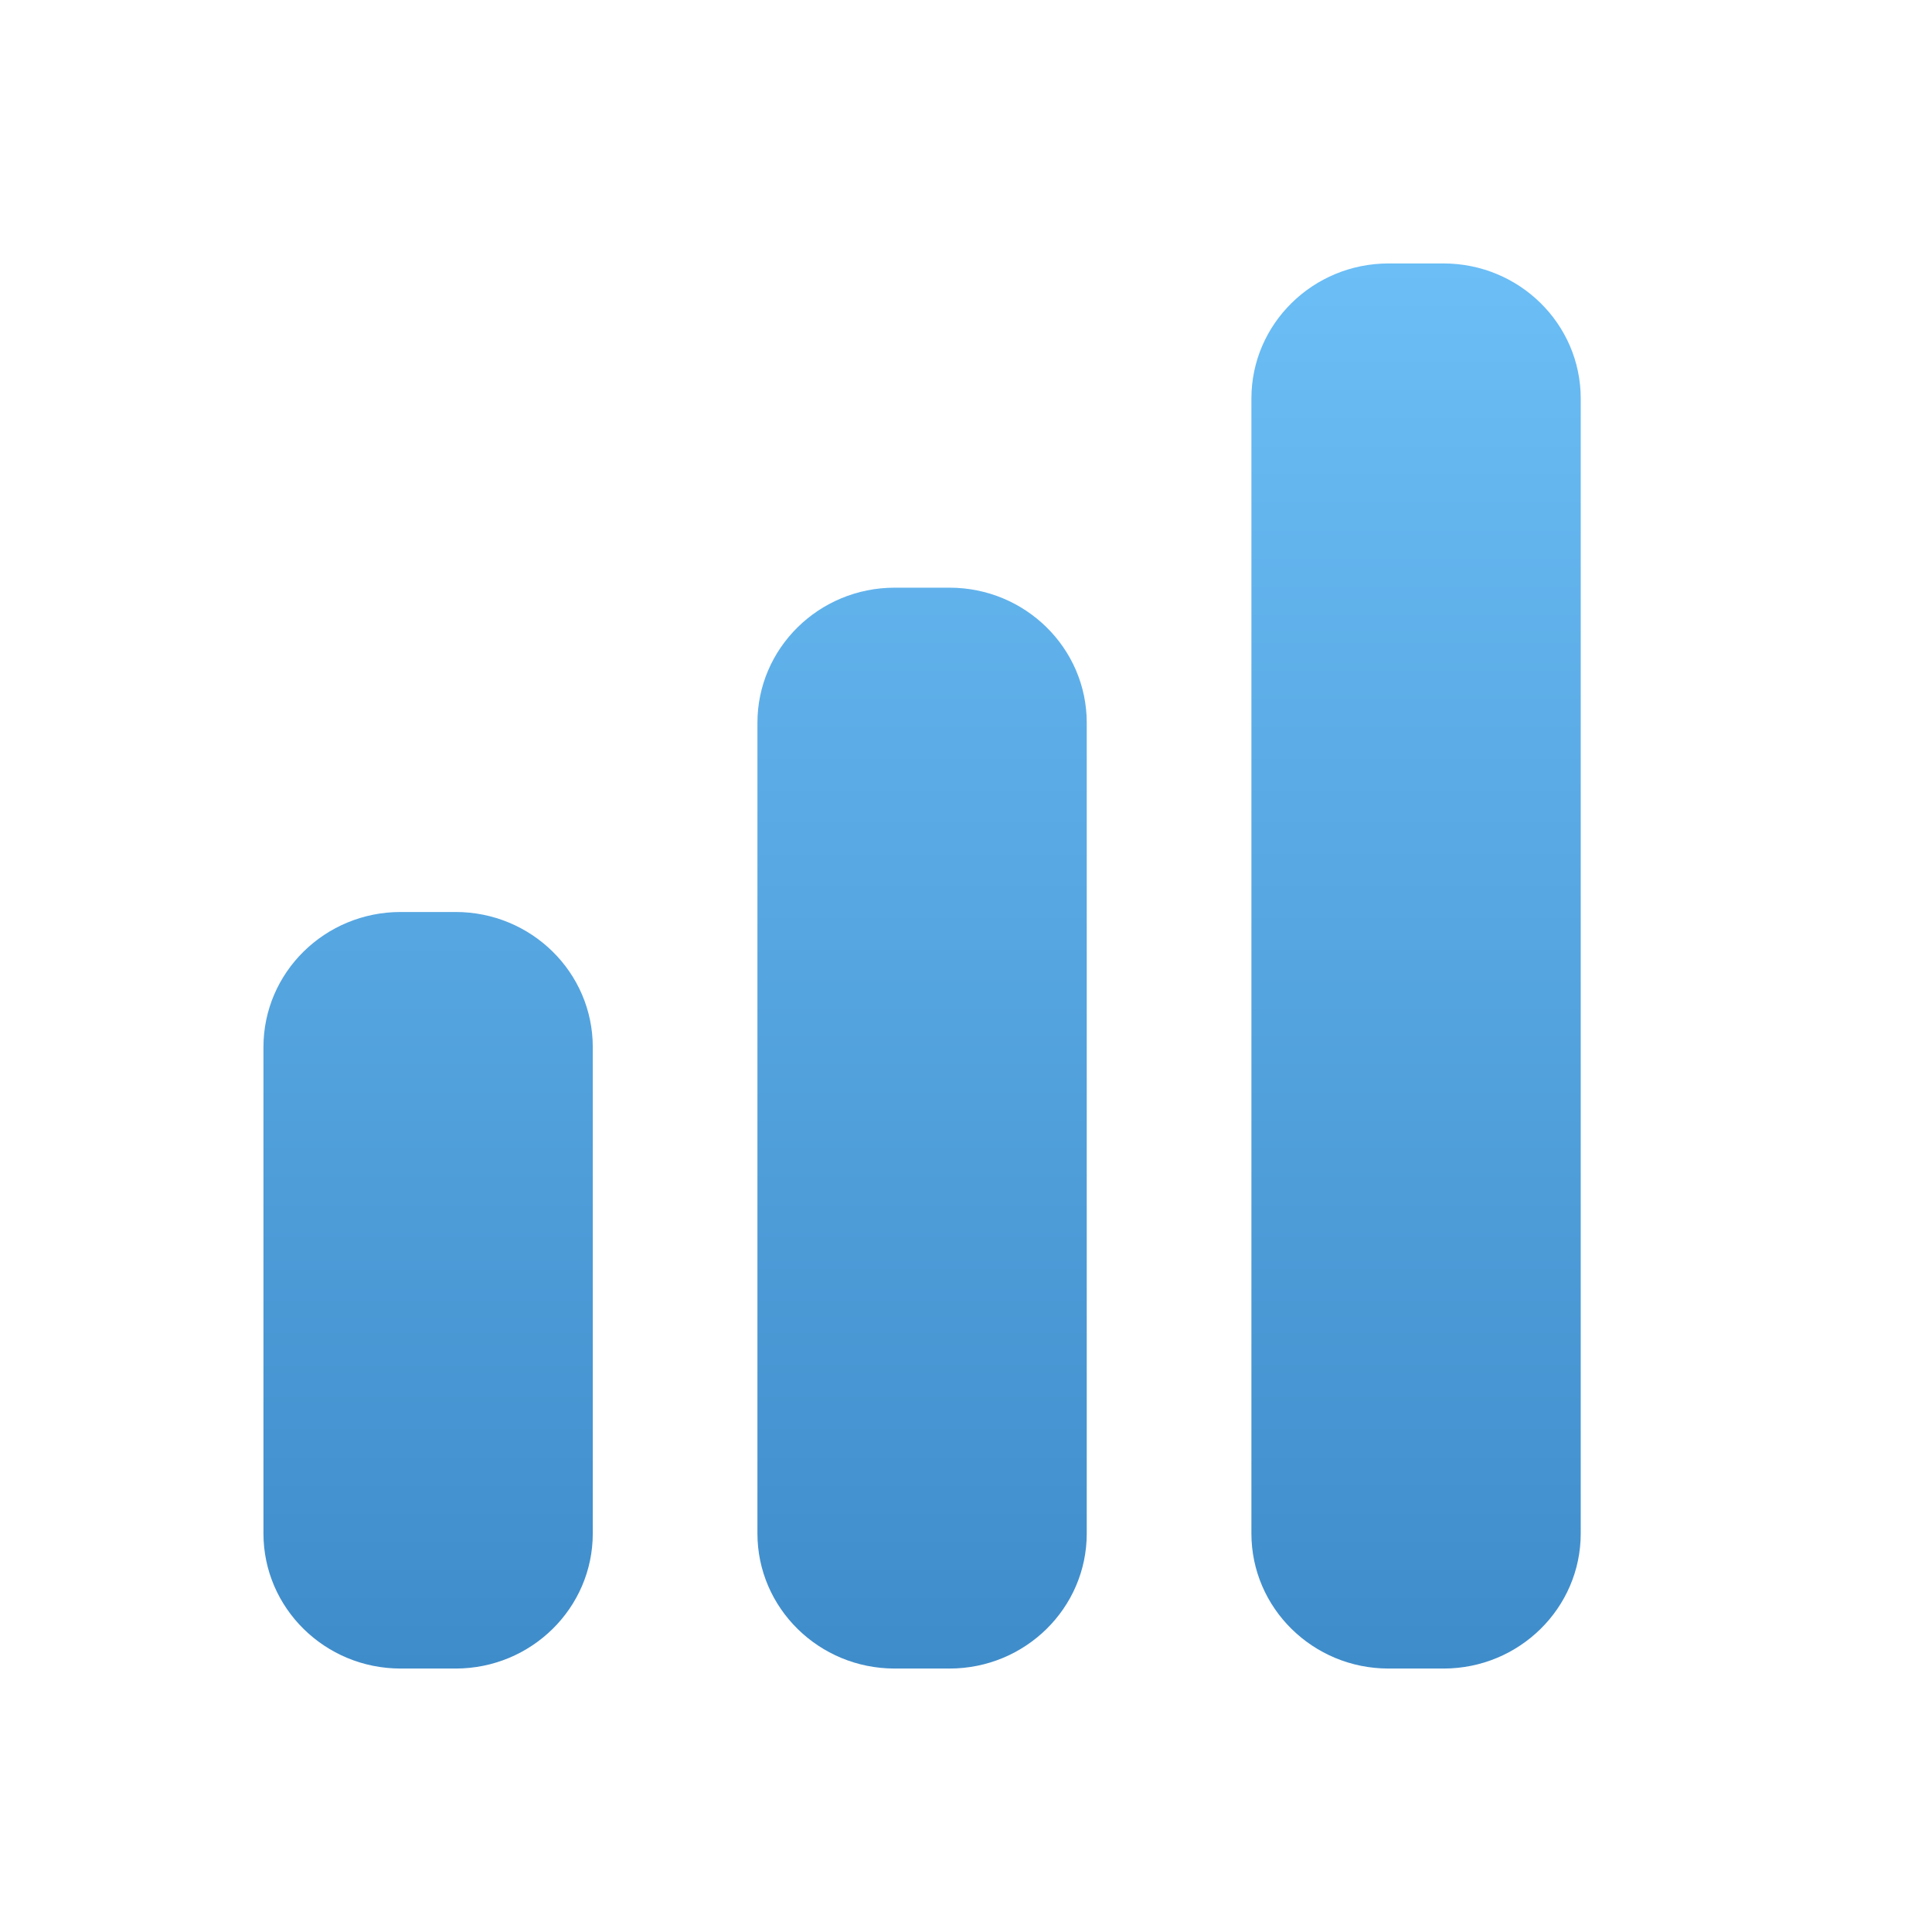
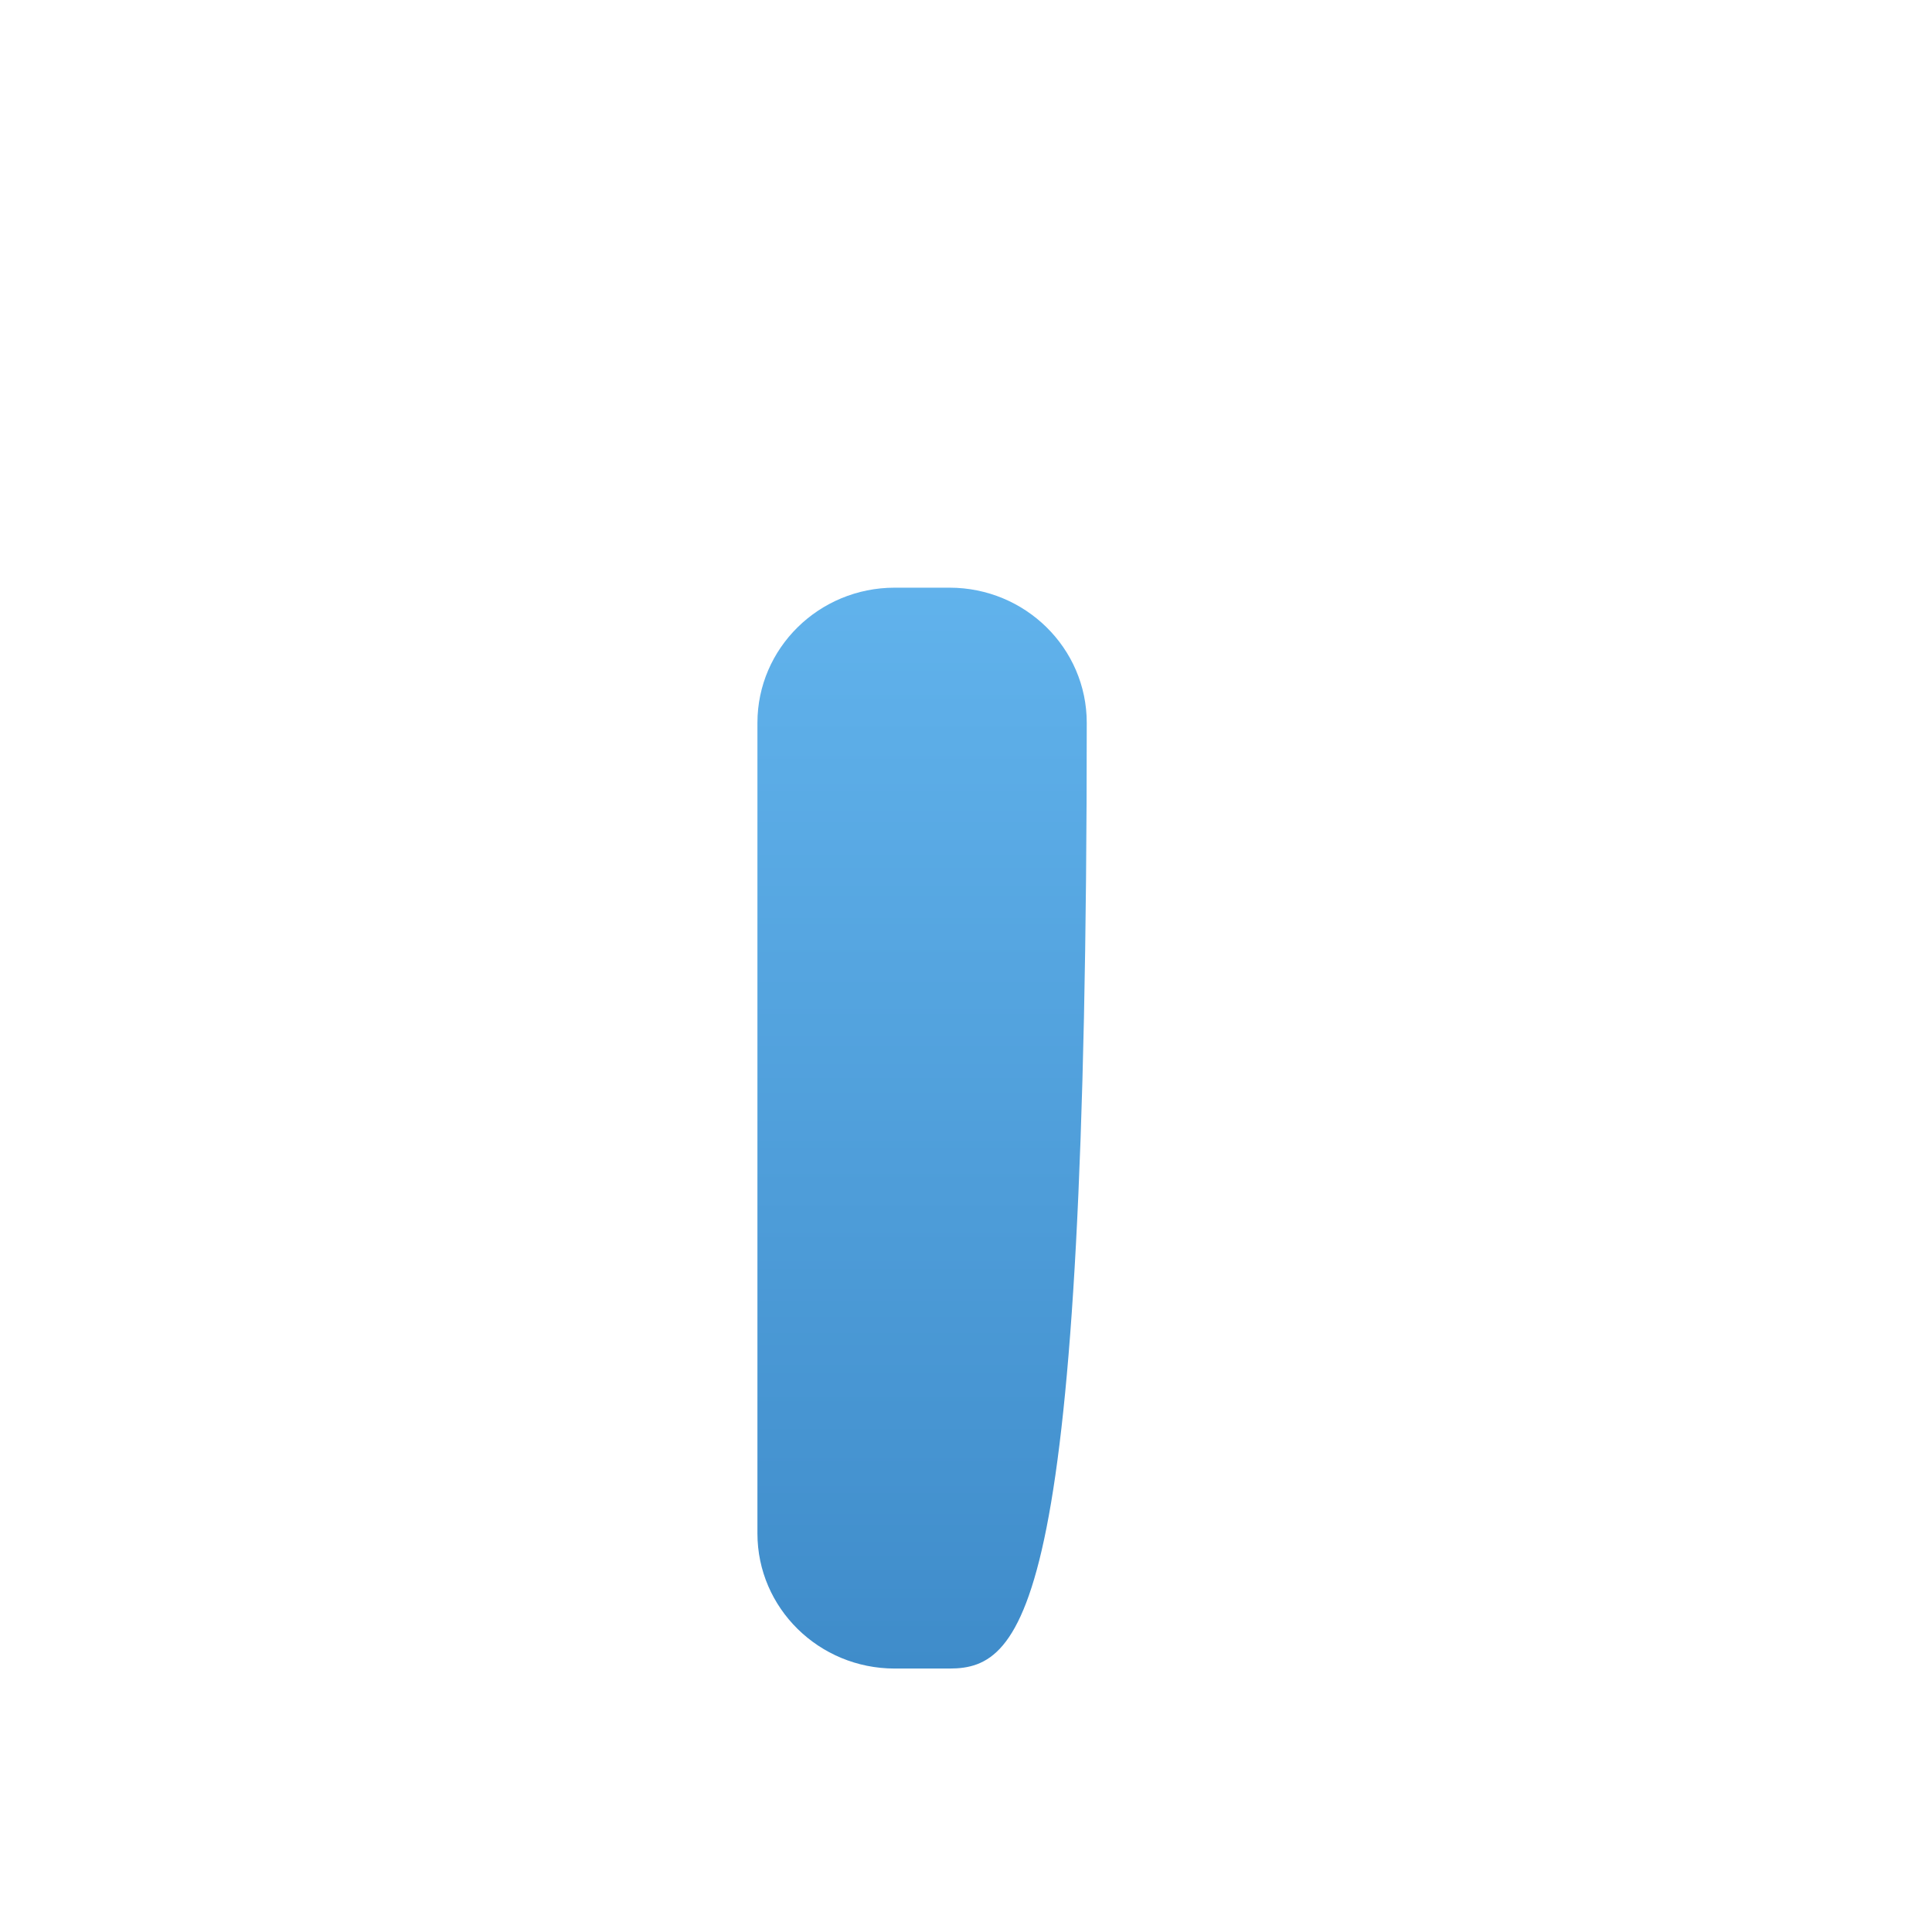
<svg xmlns="http://www.w3.org/2000/svg" width="22" height="22" viewBox="0 0 22 22" fill="none">
-   <path d="M15.812 3C14.95 3 14.25 3.689 14.25 4.538V17.462C14.25 18.311 14.95 19 15.812 19H16.438C17.3 19 18 18.311 18 17.462V4.538C18 3.689 17.3 3 16.438 3H15.812Z" fill="url(#paint0_linear_400_449)" />
-   <path d="M8.625 8.231C8.625 7.381 9.325 6.692 10.188 6.692H10.812C11.675 6.692 12.375 7.381 12.375 8.231V17.462C12.375 18.311 11.675 19 10.812 19H10.188C9.325 19 8.625 18.311 8.625 17.462V8.231Z" fill="url(#paint1_linear_400_449)" />
-   <path d="M3 11.923C3 11.073 3.7 10.385 4.562 10.385H5.188C6.05 10.385 6.75 11.073 6.75 11.923V17.462C6.75 18.311 6.05 19 5.188 19H4.562C3.7 19 3 18.311 3 17.462V11.923Z" fill="url(#paint2_linear_400_449)" />
+   <path d="M8.625 8.231C8.625 7.381 9.325 6.692 10.188 6.692H10.812C11.675 6.692 12.375 7.381 12.375 8.231C12.375 18.311 11.675 19 10.812 19H10.188C9.325 19 8.625 18.311 8.625 17.462V8.231Z" fill="url(#paint1_linear_400_449)" />
  <defs>
    <linearGradient id="paint0_linear_400_449" x1="10.5" y1="3" x2="10.5" y2="19" gradientUnits="userSpaceOnUse">
      <stop stop-color="#6BBEF6" />
      <stop offset="1" stop-color="#3F8CCA" />
    </linearGradient>
    <linearGradient id="paint1_linear_400_449" x1="10.5" y1="3" x2="10.5" y2="19" gradientUnits="userSpaceOnUse">
      <stop stop-color="#6BBEF6" />
      <stop offset="1" stop-color="#3F8CCA" />
    </linearGradient>
    <linearGradient id="paint2_linear_400_449" x1="10.5" y1="3" x2="10.5" y2="19" gradientUnits="userSpaceOnUse">
      <stop stop-color="#6BBEF6" />
      <stop offset="1" stop-color="#3F8CCA" />
    </linearGradient>
  </defs>
</svg>